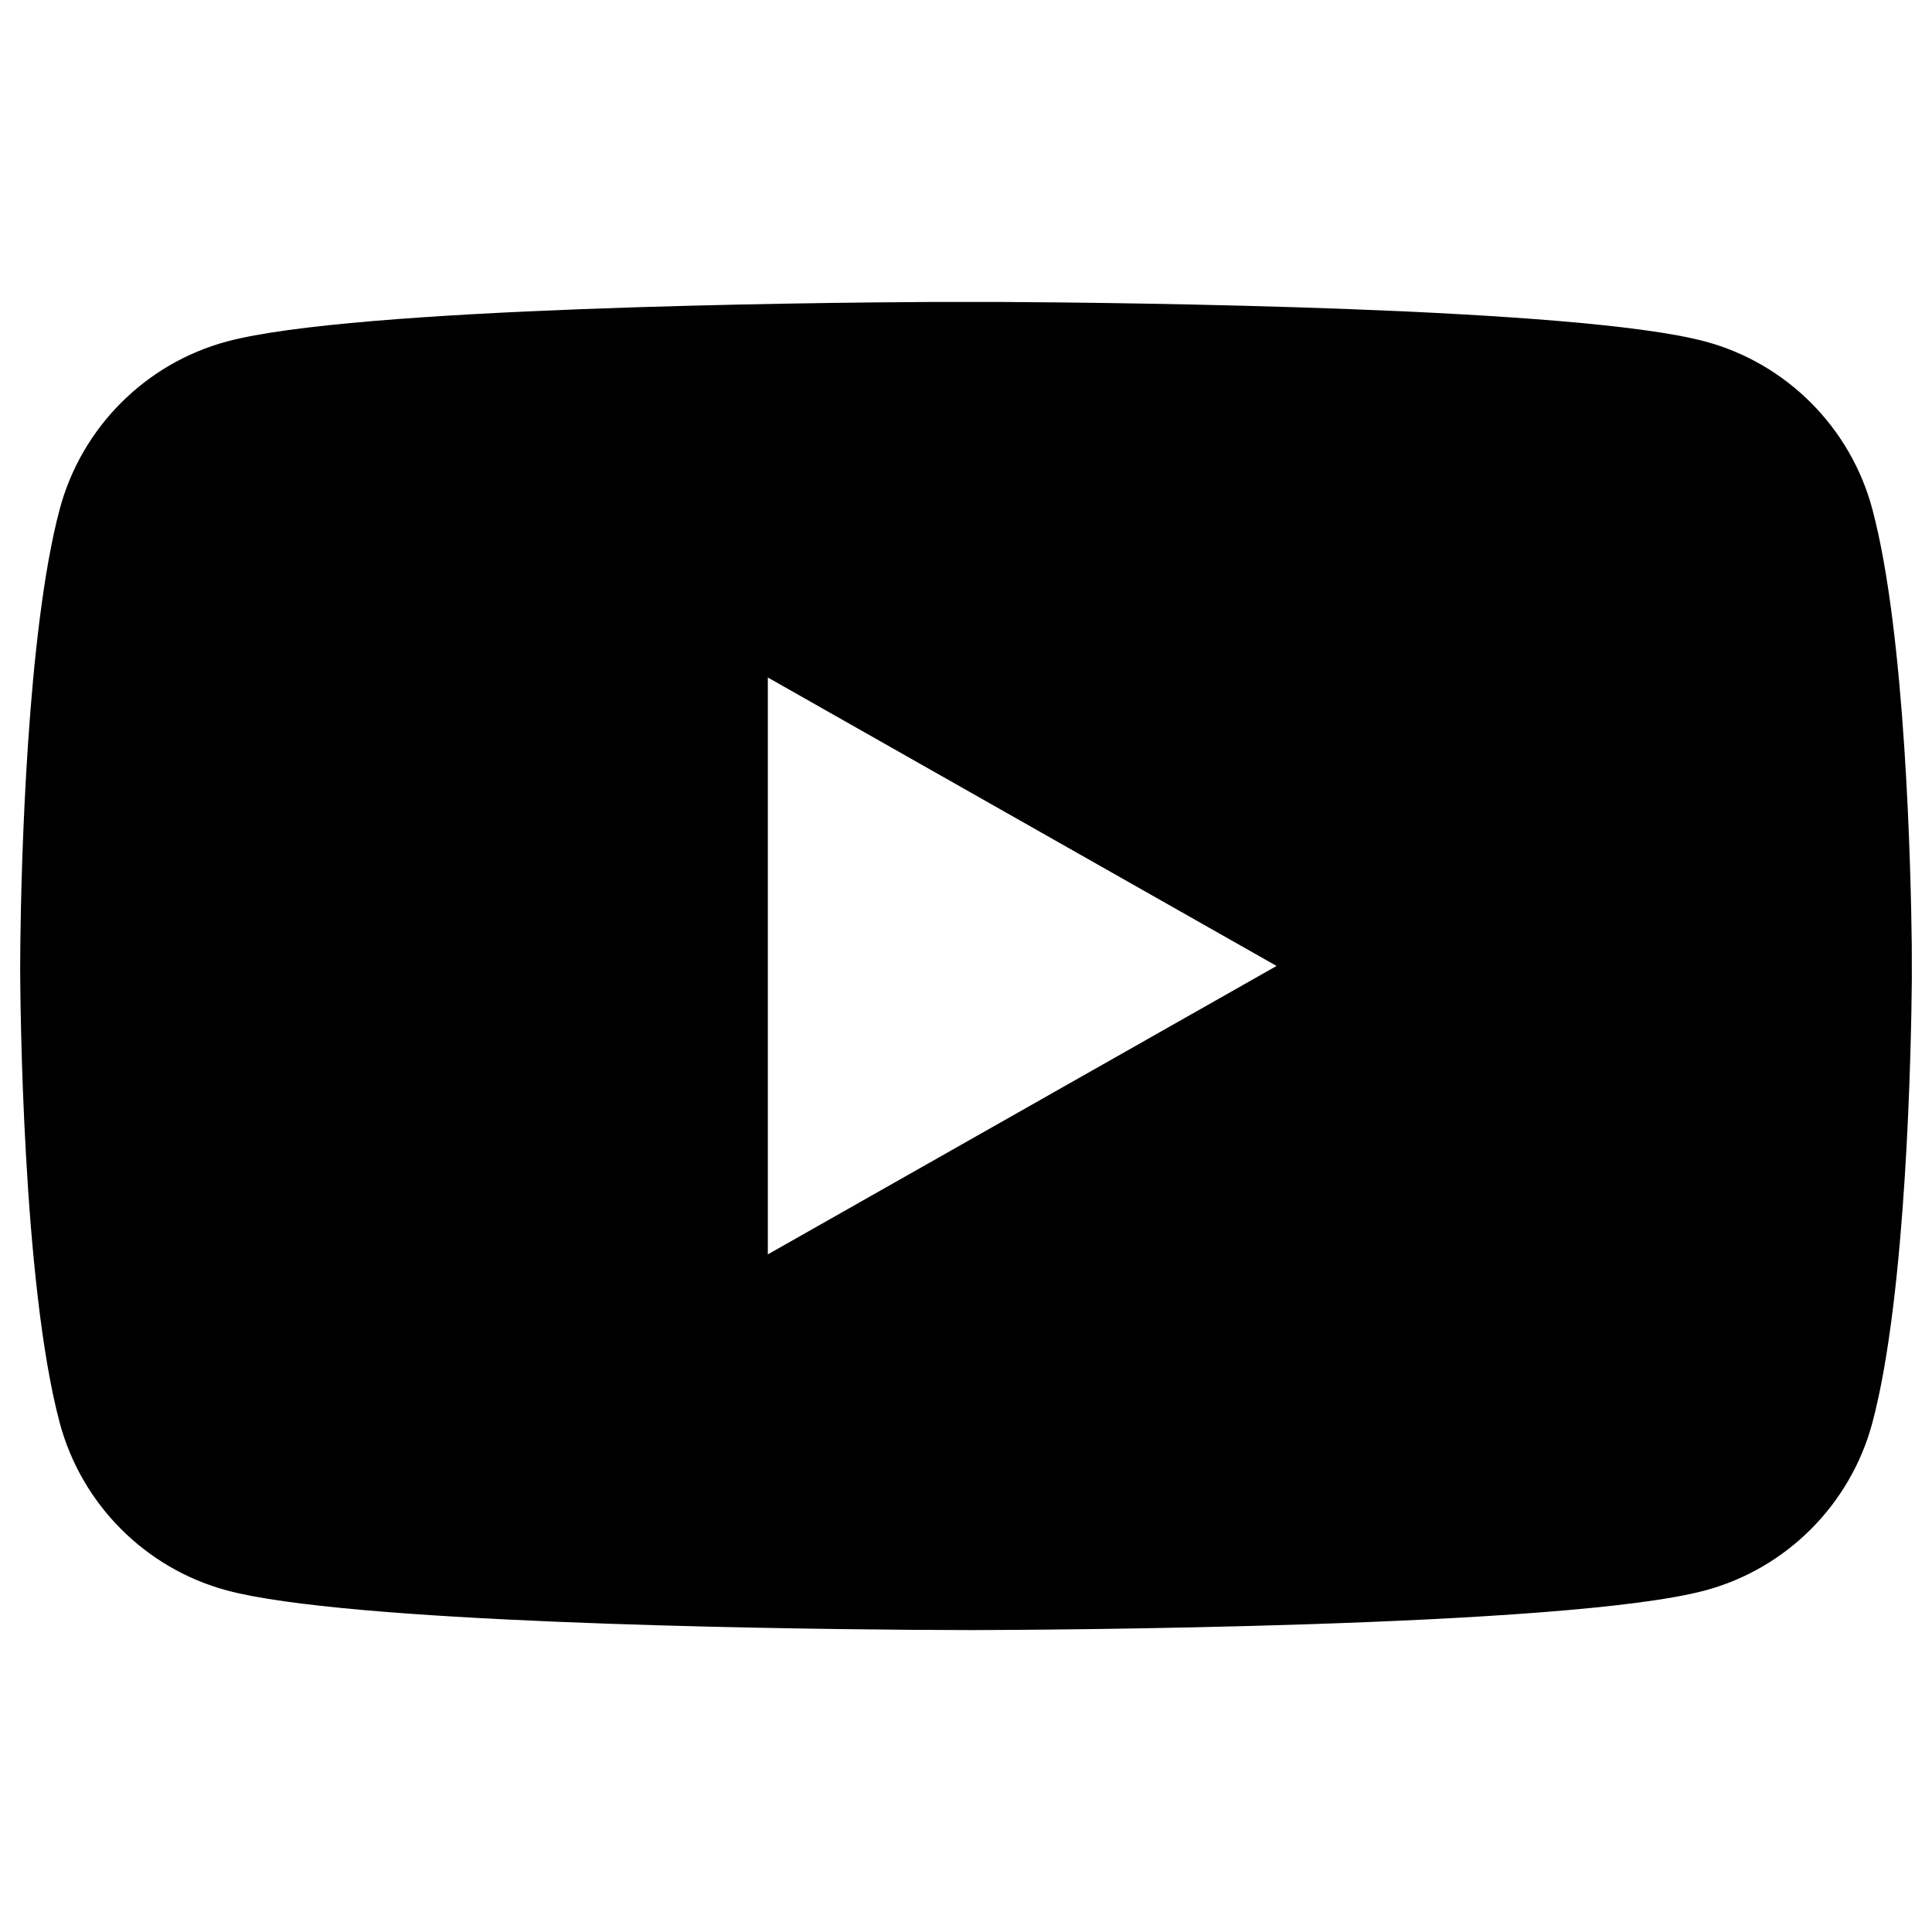
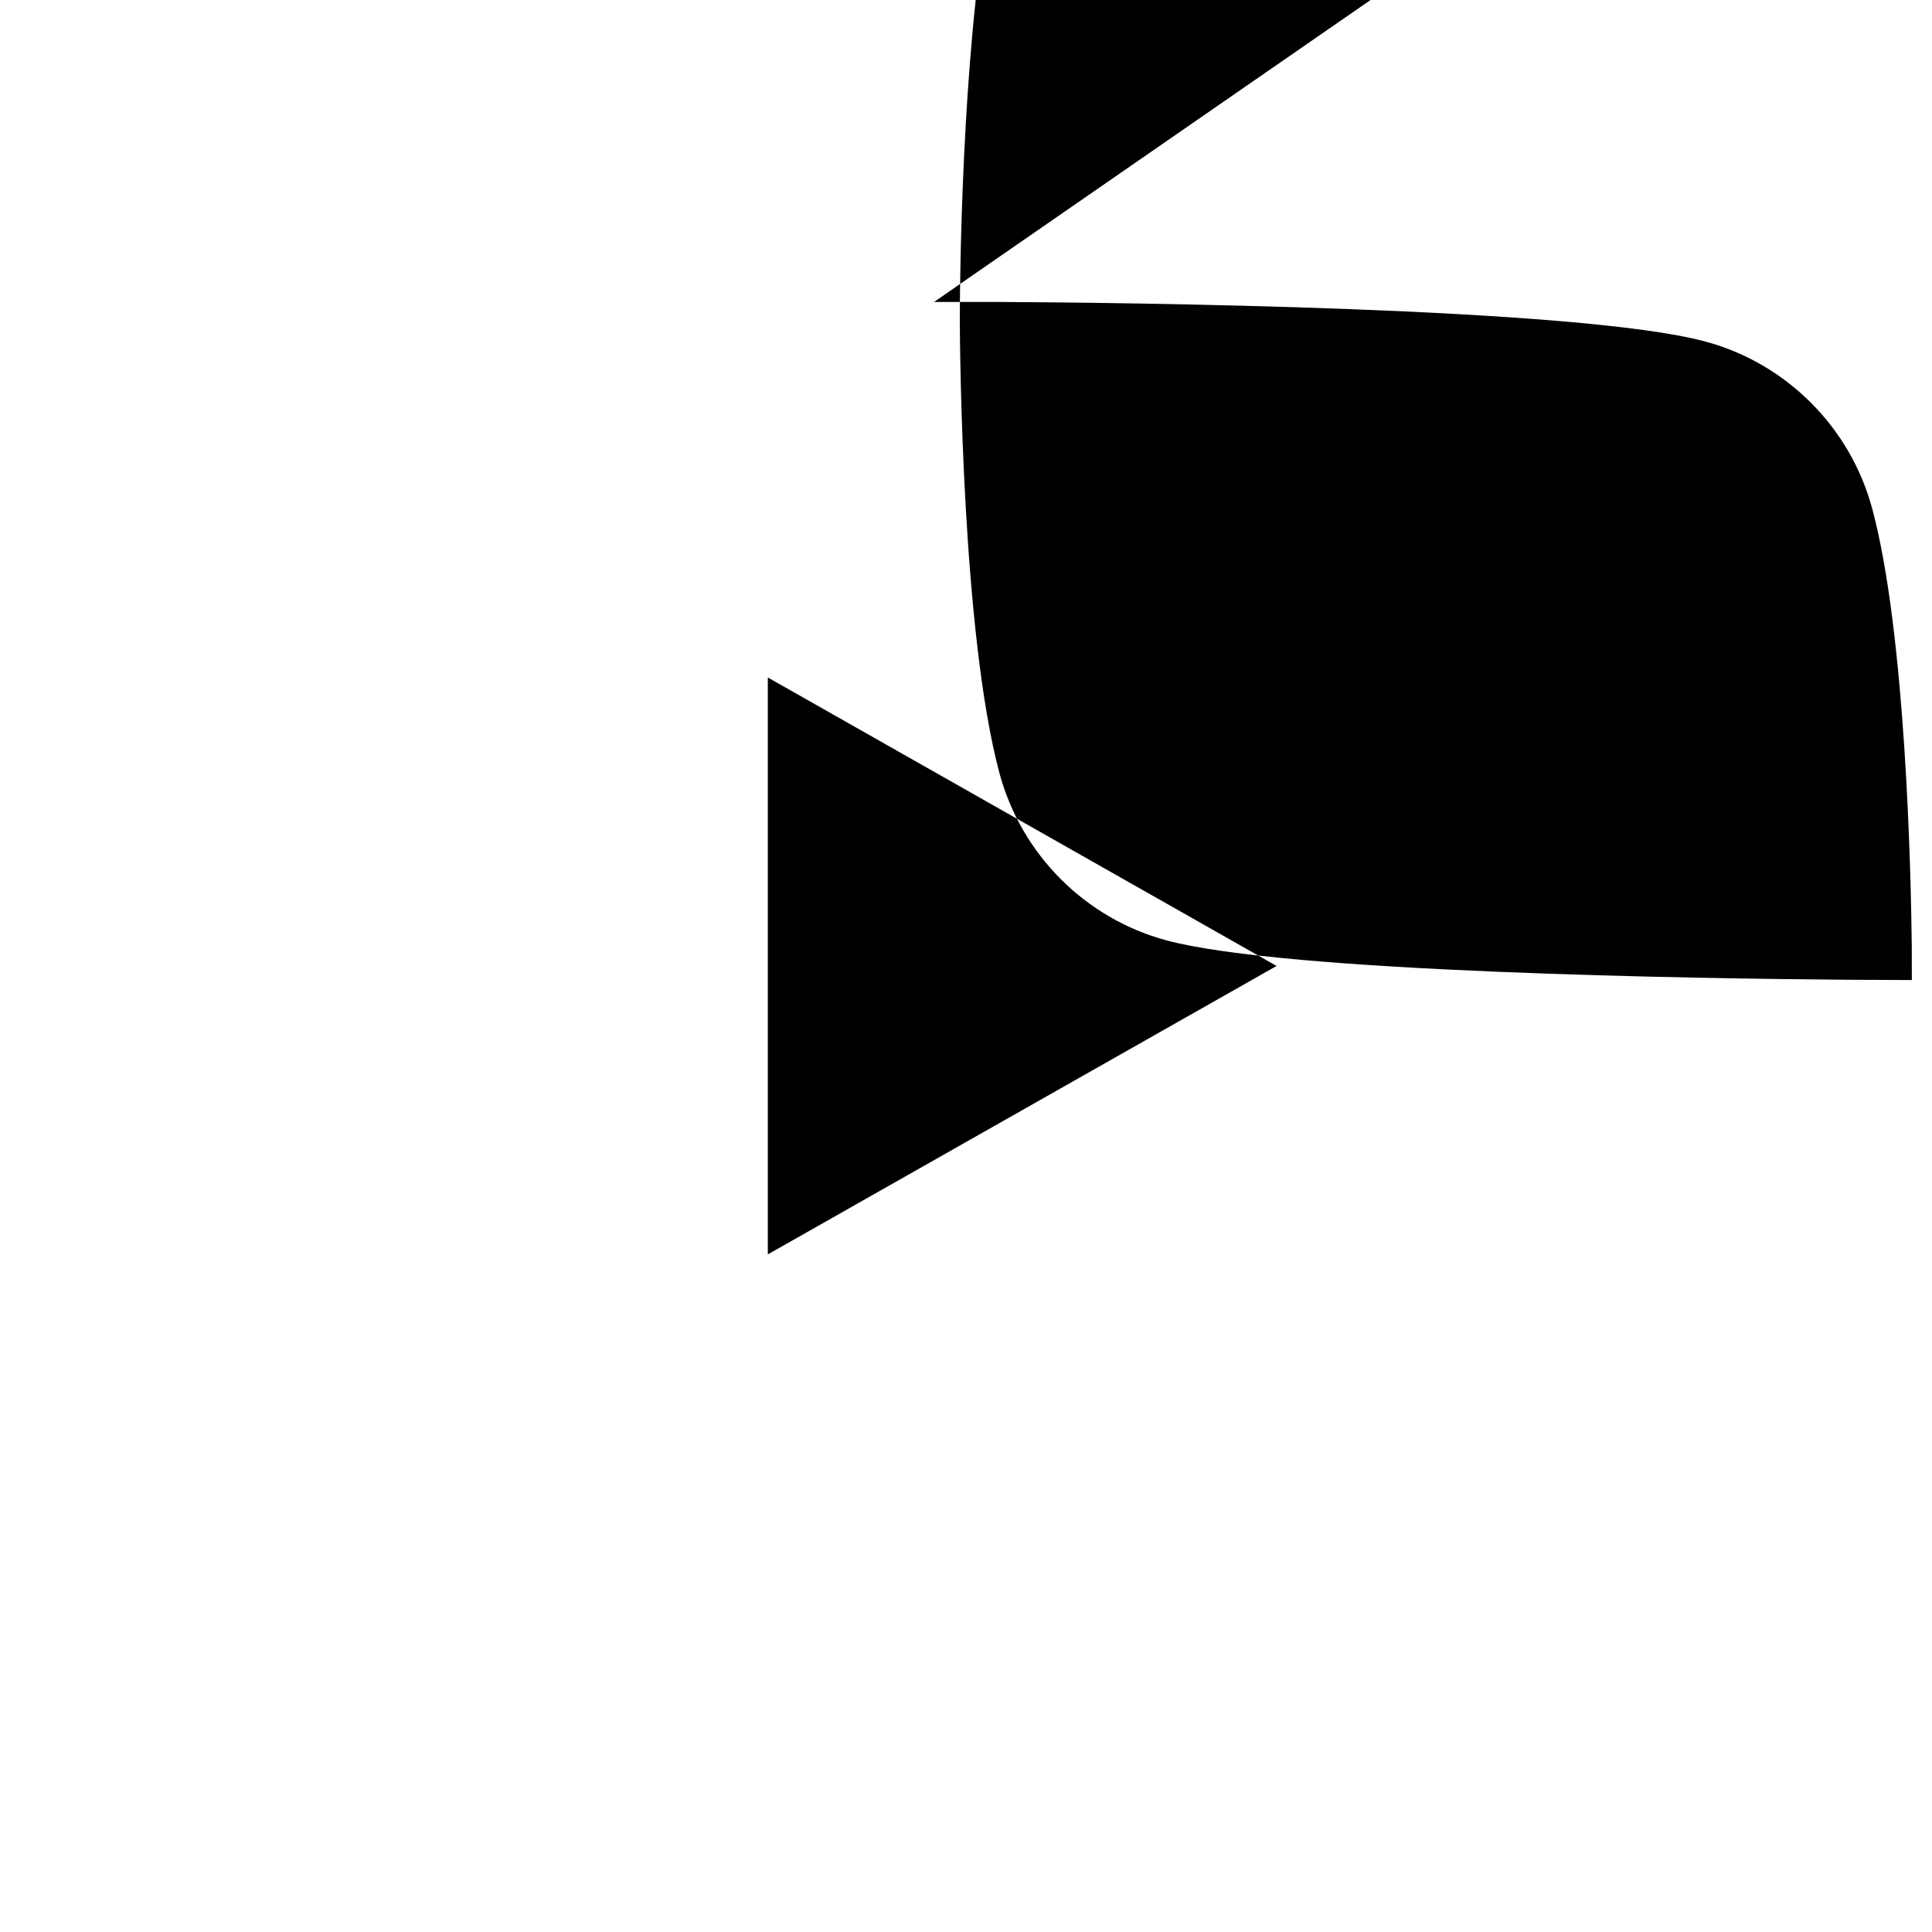
<svg xmlns="http://www.w3.org/2000/svg" width="96" height="96" viewBox="0 0 96 96">
-   <path d="M46.415 15.003h3.174c6.211.033 28.834.27 35.138 1.965 4.045 1.085 7.23 4.279 8.31 8.336 1.662 6.217 1.918 18.146 1.958 21.682l.003 1.712c-.028 3.084-.247 15.579-1.96 21.994-1.081 4.056-4.266 7.25-8.311 8.336-6.89 1.851-33.277 1.962-36.419 1.97l-3.137-.014c-7.542-.058-27.956-.36-33.894-1.956-4.044-1.085-7.23-4.28-8.311-8.336-1.849-6.921-1.957-20.917-1.964-22.54l.01-1.364c.046-3.763.323-15.378 1.954-21.484 1.08-4.057 4.267-7.251 8.31-8.336 6.305-1.695 28.928-1.932 35.139-1.965zm-8.262 18.66V62.33l25.28-14.332-25.28-14.334z" />
+   <path d="M46.415 15.003h3.174c6.211.033 28.834.27 35.138 1.965 4.045 1.085 7.23 4.279 8.31 8.336 1.662 6.217 1.918 18.146 1.958 21.682l.003 1.712l-3.137-.014c-7.542-.058-27.956-.36-33.894-1.956-4.044-1.085-7.23-4.28-8.311-8.336-1.849-6.921-1.957-20.917-1.964-22.54l.01-1.364c.046-3.763.323-15.378 1.954-21.484 1.08-4.057 4.267-7.251 8.31-8.336 6.305-1.695 28.928-1.932 35.139-1.965zm-8.262 18.66V62.33l25.28-14.332-25.28-14.334z" />
</svg>